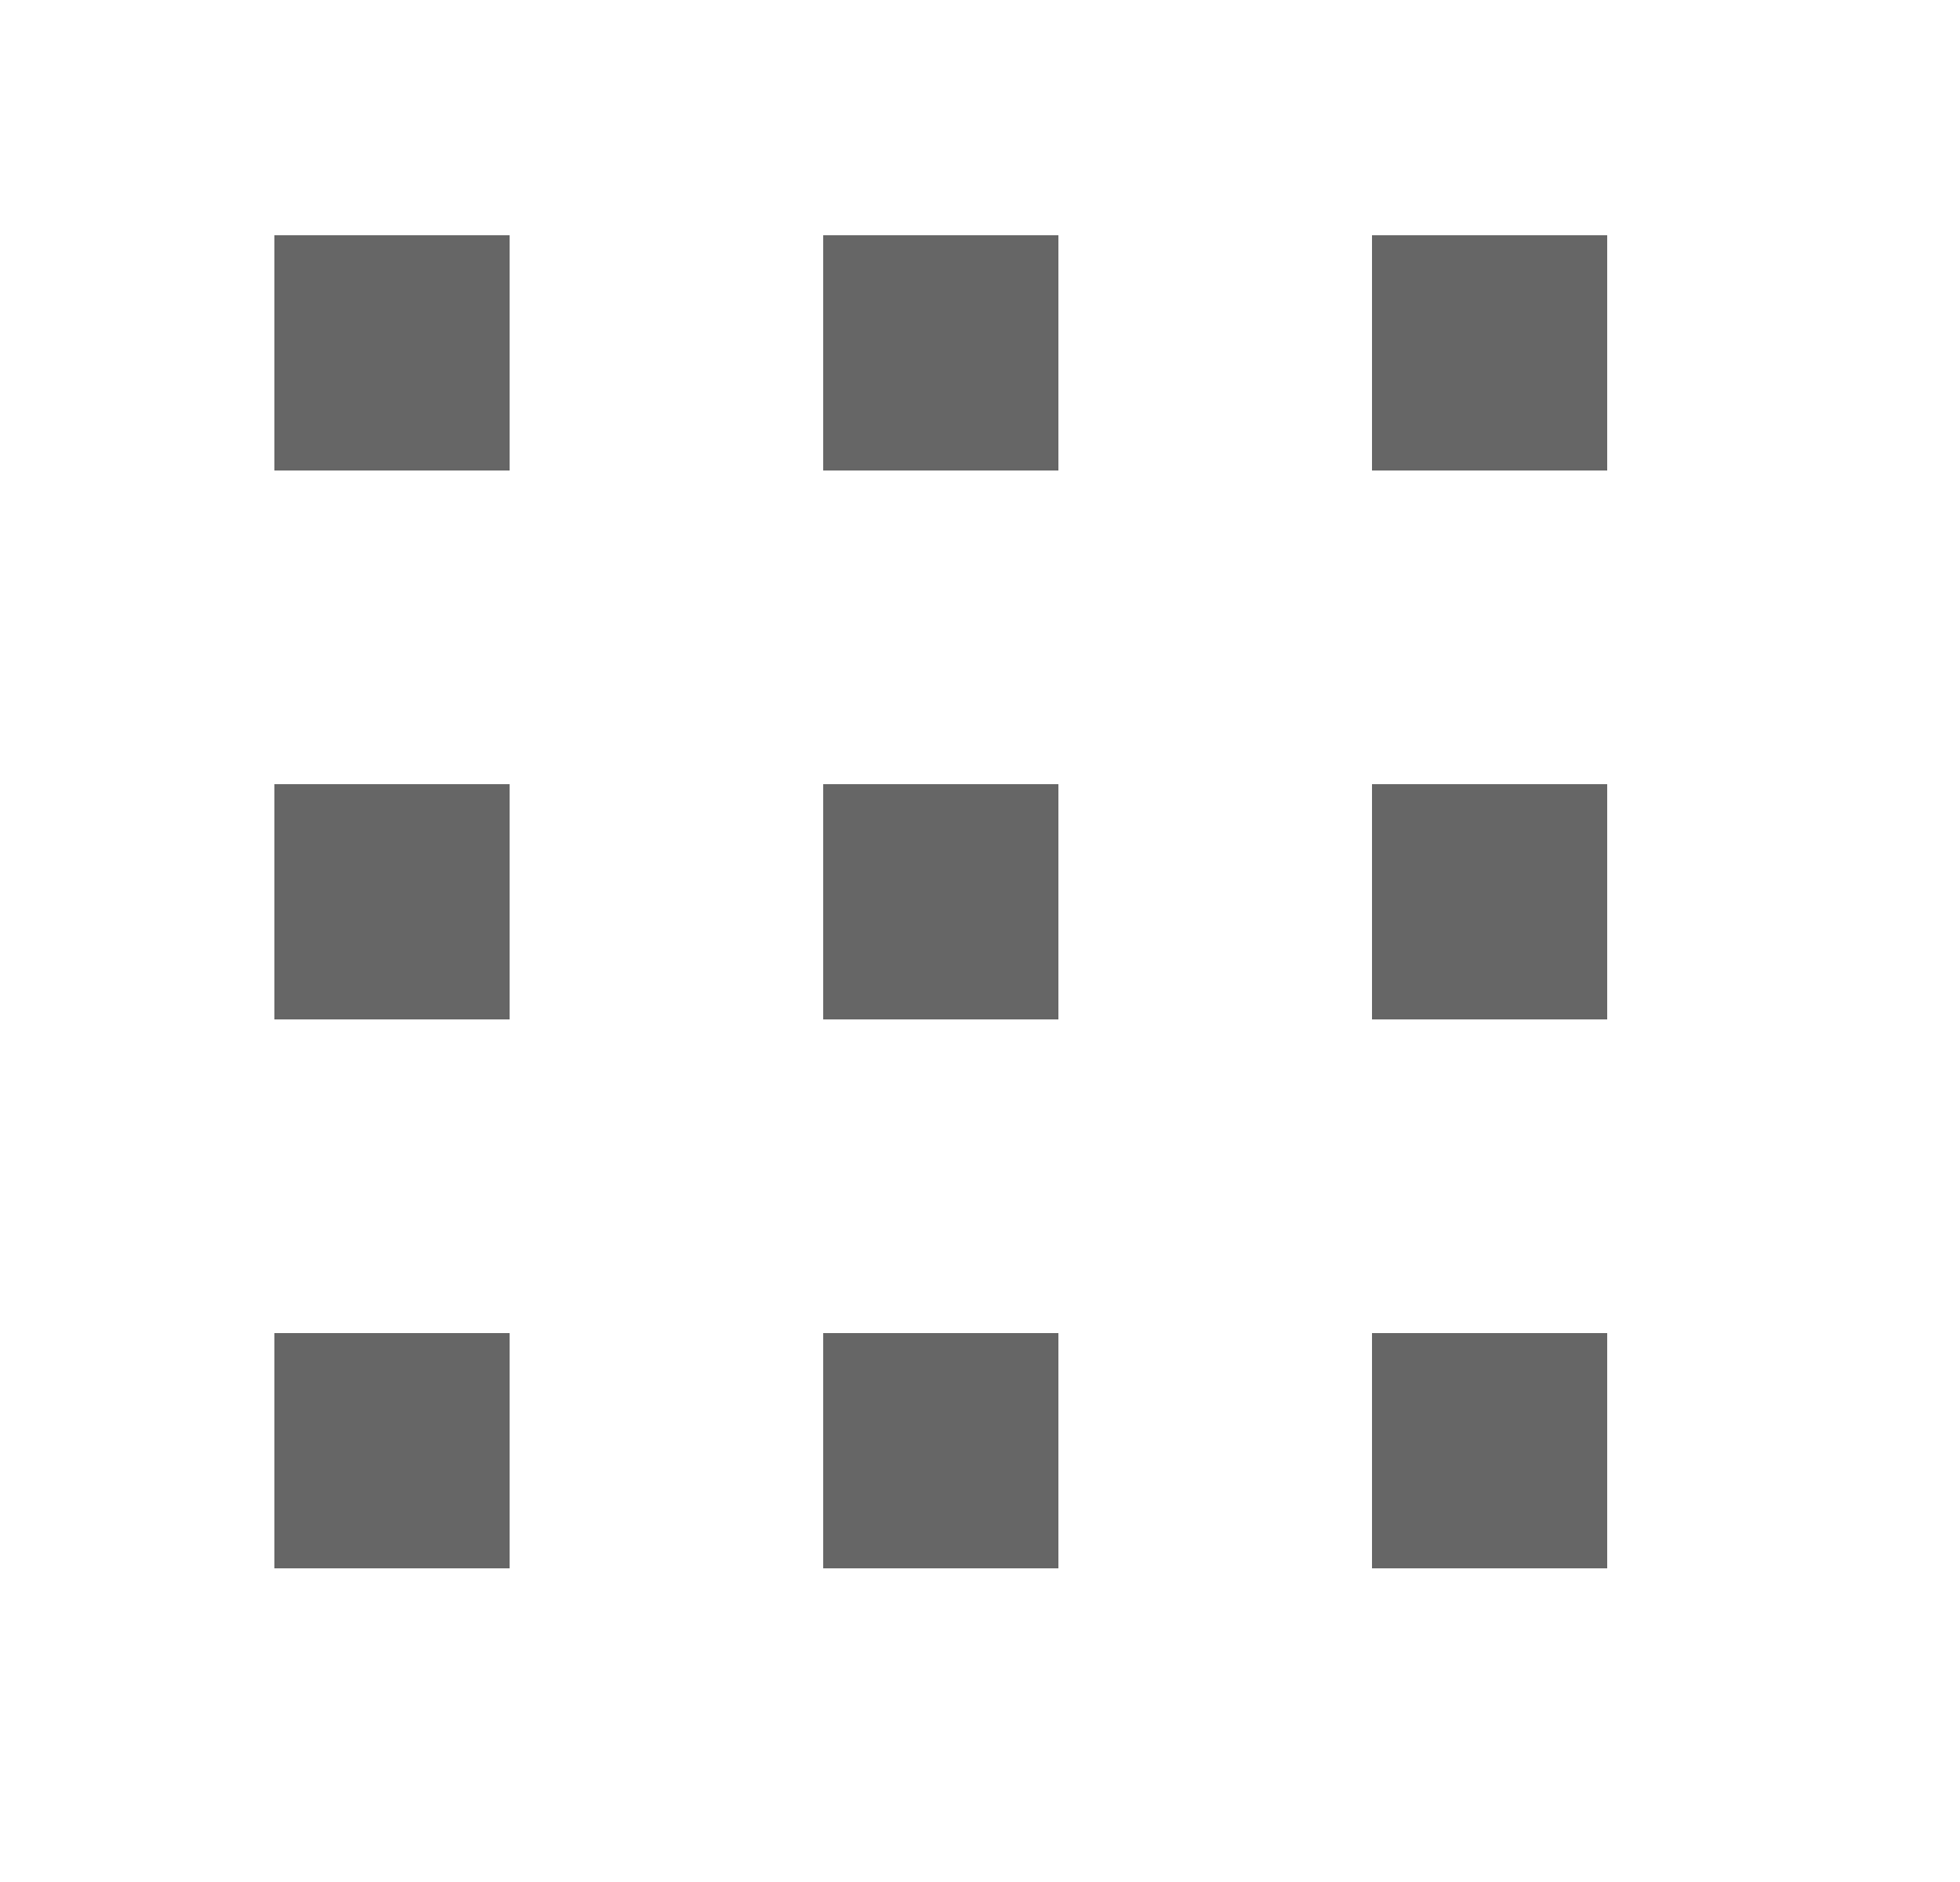
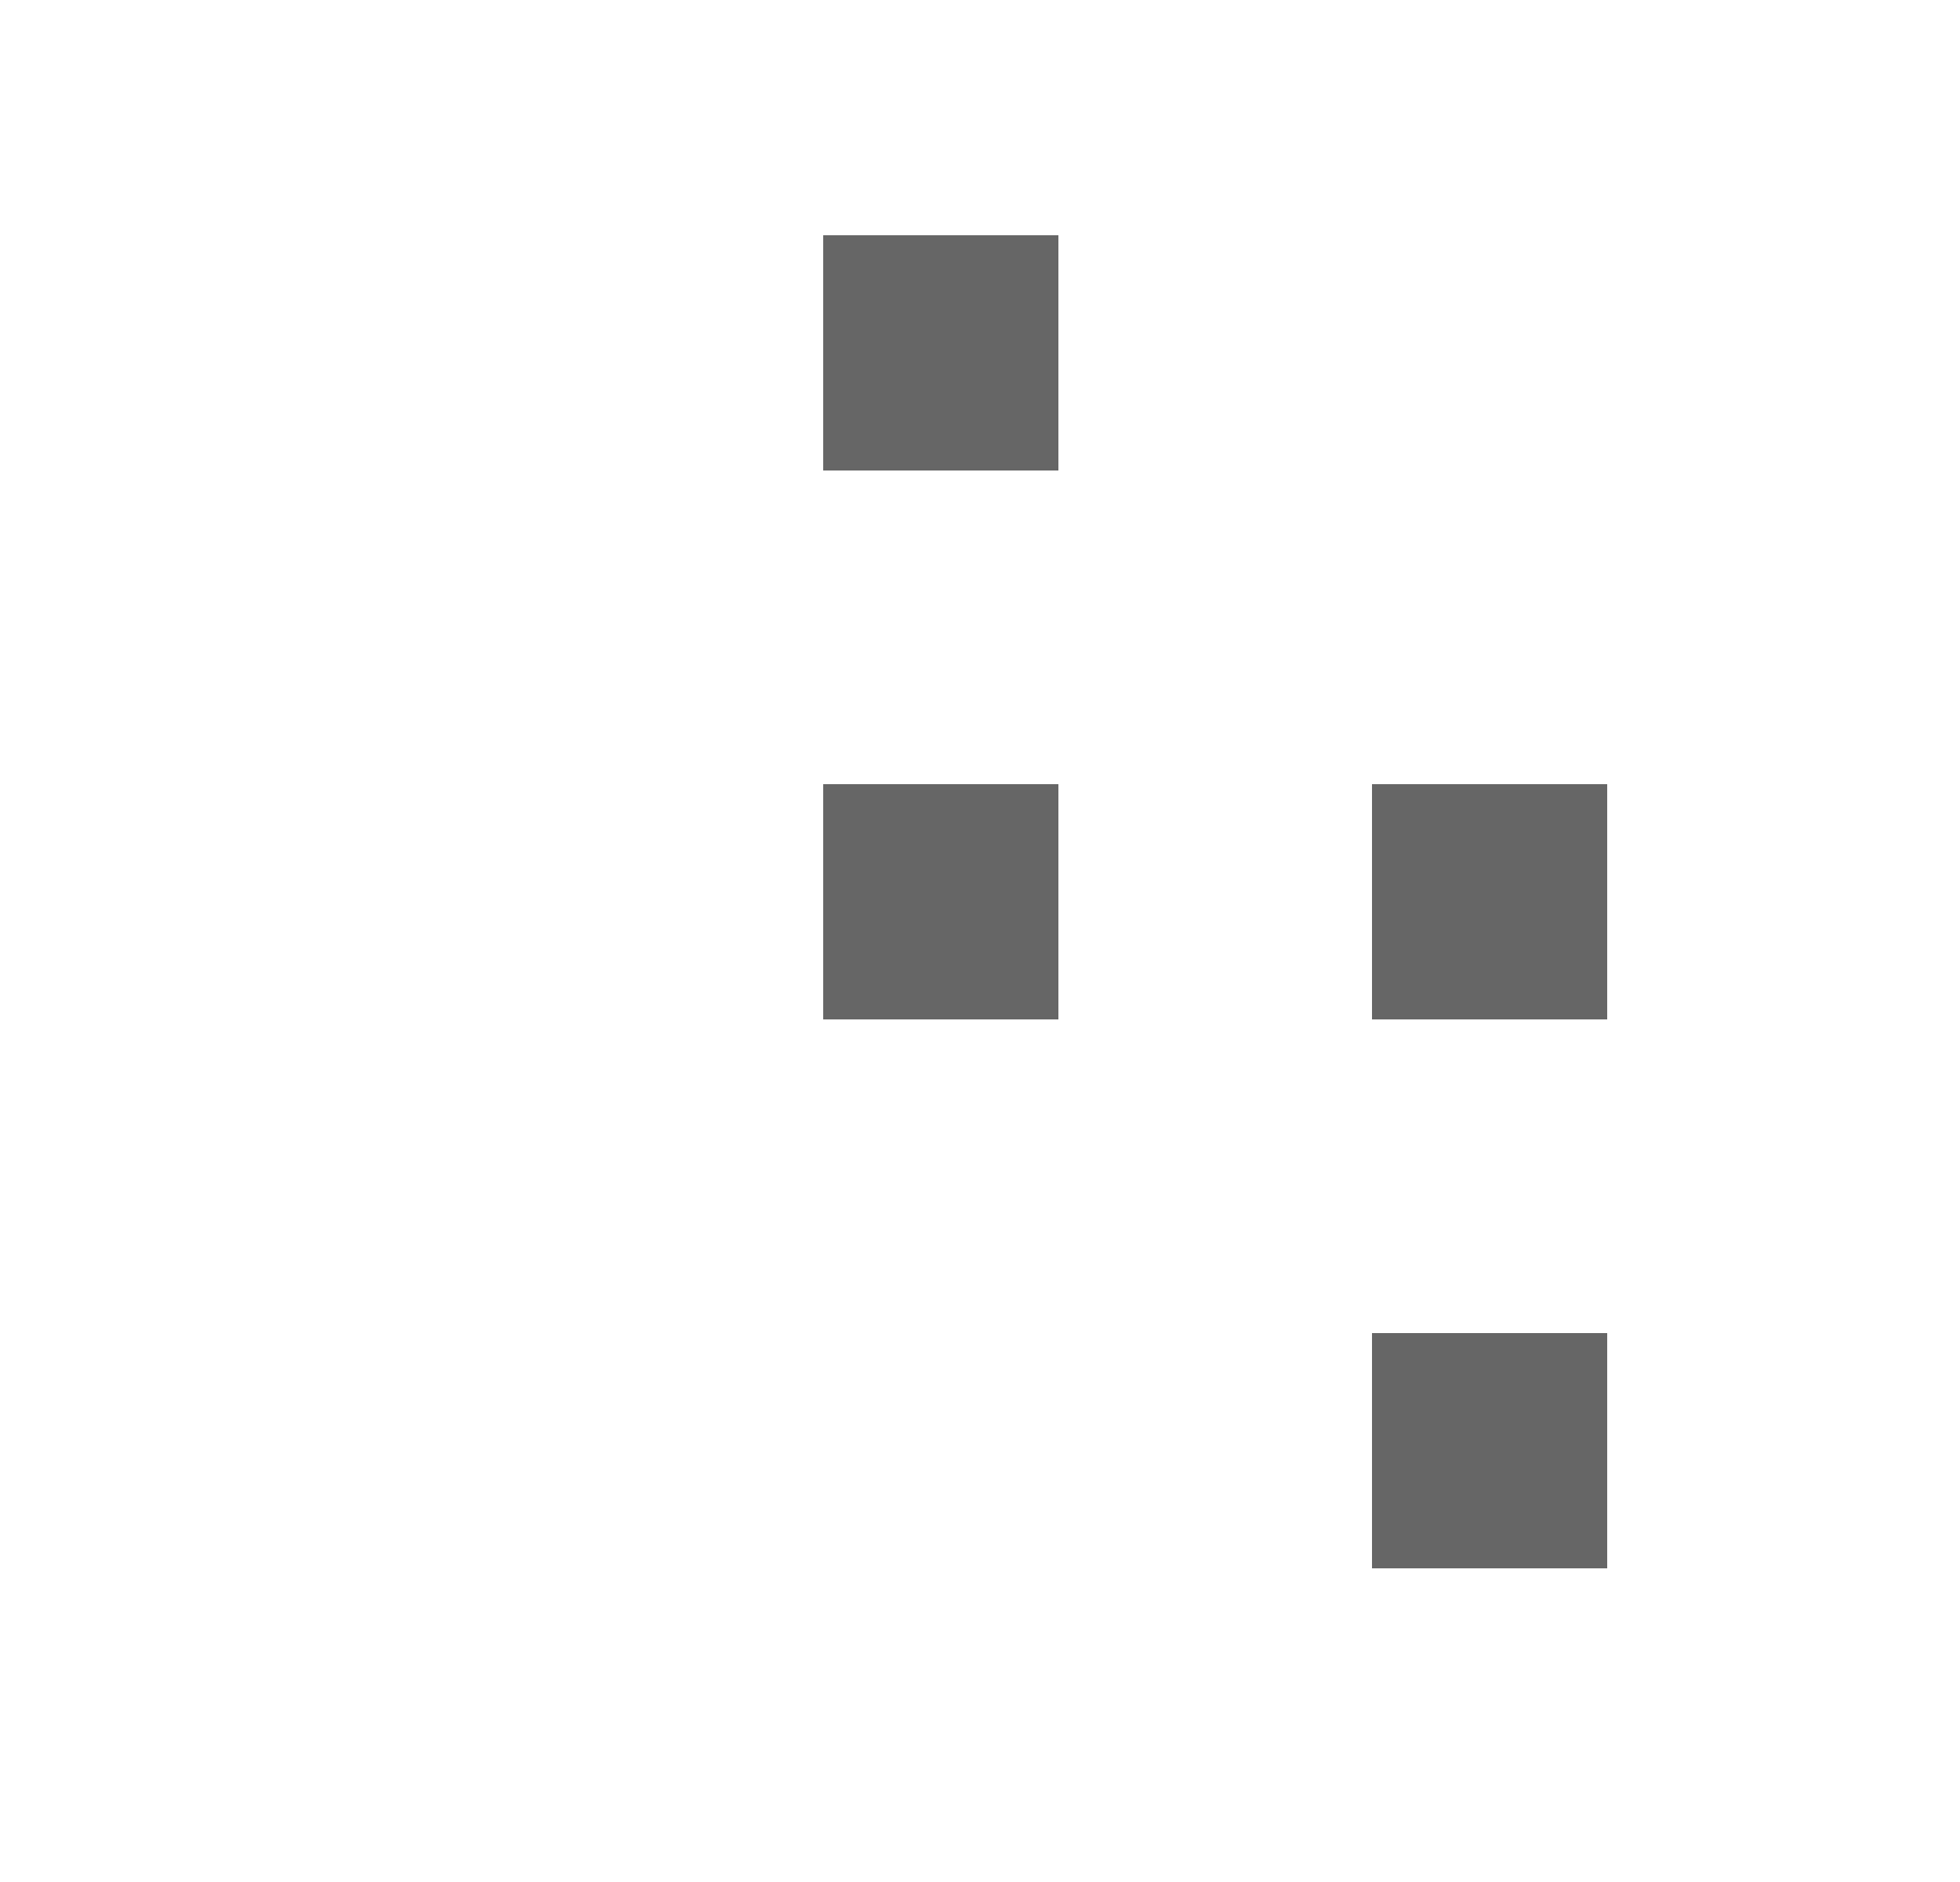
<svg xmlns="http://www.w3.org/2000/svg" width="25" height="24" viewBox="0 0 25 24" fill="none">
  <g id="Frame 173">
    <g id="Group 26">
-       <rect id="Rectangle 11" x="3.5" y="3" width="3" height="3" fill="#666666" />
-       <rect id="Rectangle 14" x="3.5" y="10" width="3" height="3" fill="#666666" />
-       <rect id="Rectangle 17" x="3.5" y="17" width="3" height="3" fill="#666666" />
      <rect id="Rectangle 12" x="10.5" y="3" width="3" height="3" fill="#666666" />
      <rect id="Rectangle 15" x="10.5" y="10" width="3" height="3" fill="#666666" />
-       <rect id="Rectangle 18" x="10.5" y="17" width="3" height="3" fill="#666666" />
-       <rect id="Rectangle 13" x="17.5" y="3" width="3" height="3" fill="#666666" />
      <rect id="Rectangle 16" x="17.5" y="10" width="3" height="3" fill="#666666" />
      <rect id="Rectangle 19" x="17.5" y="17" width="3" height="3" fill="#666666" />
    </g>
  </g>
</svg>